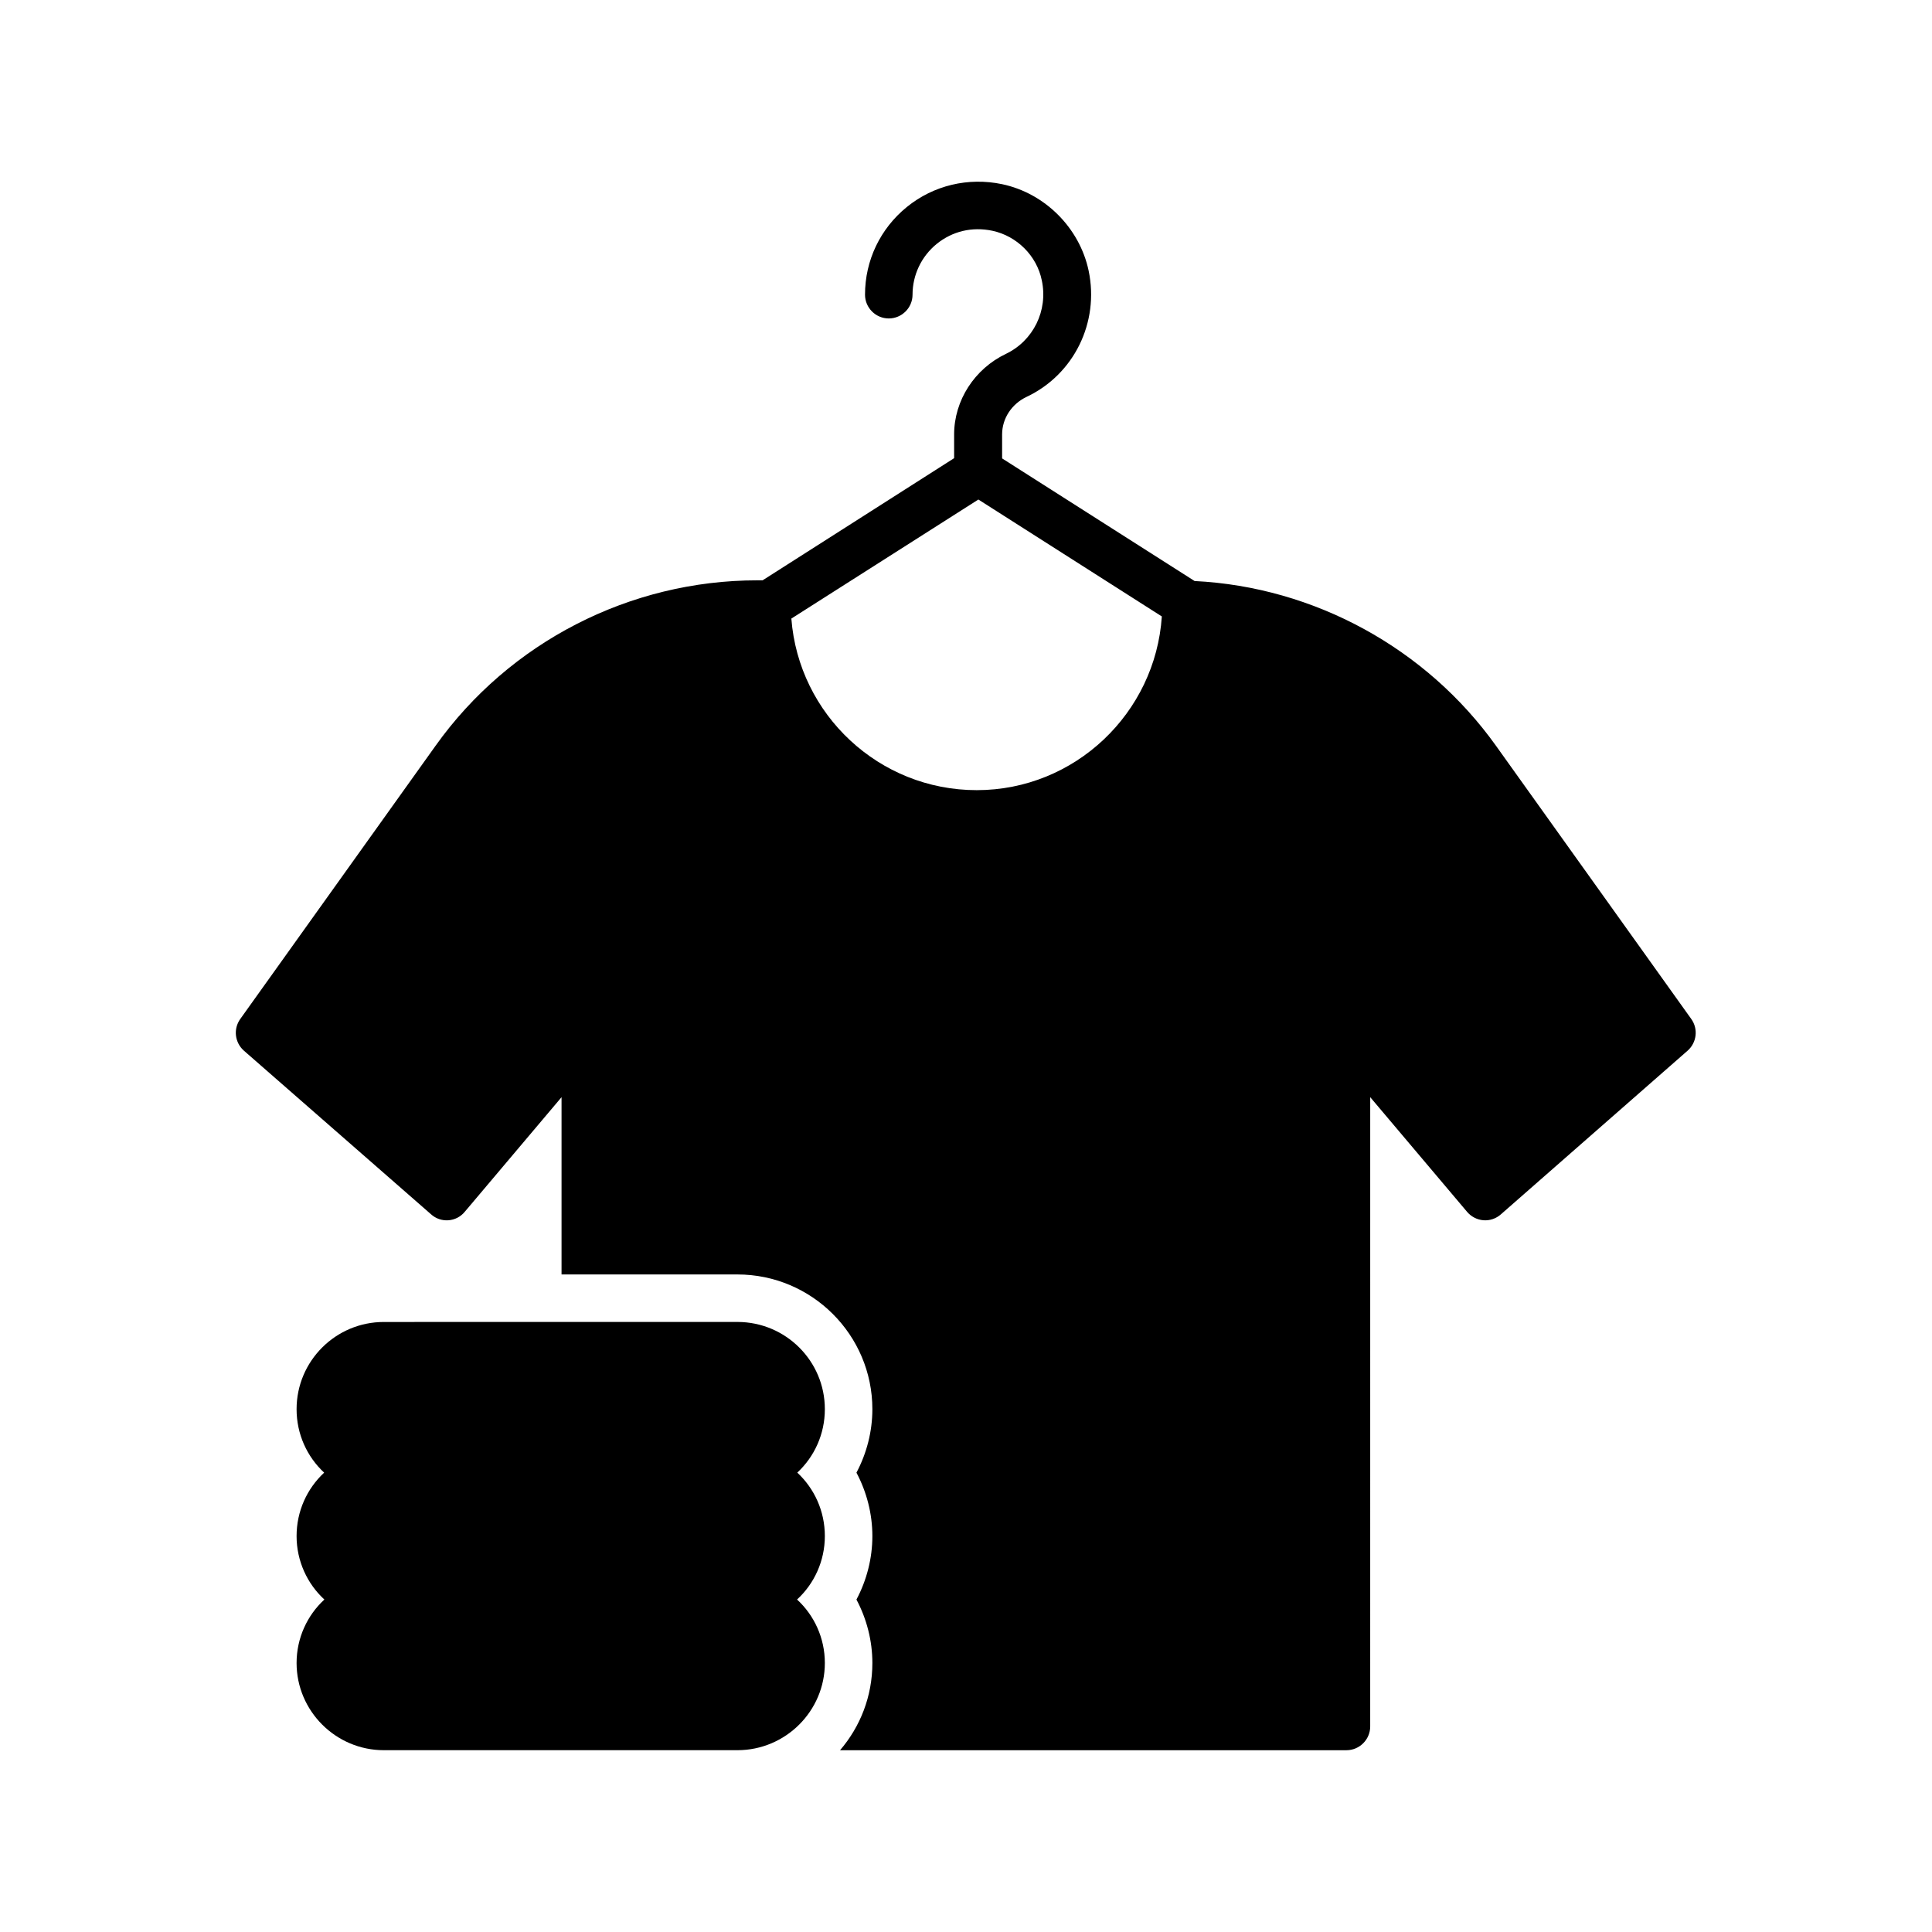
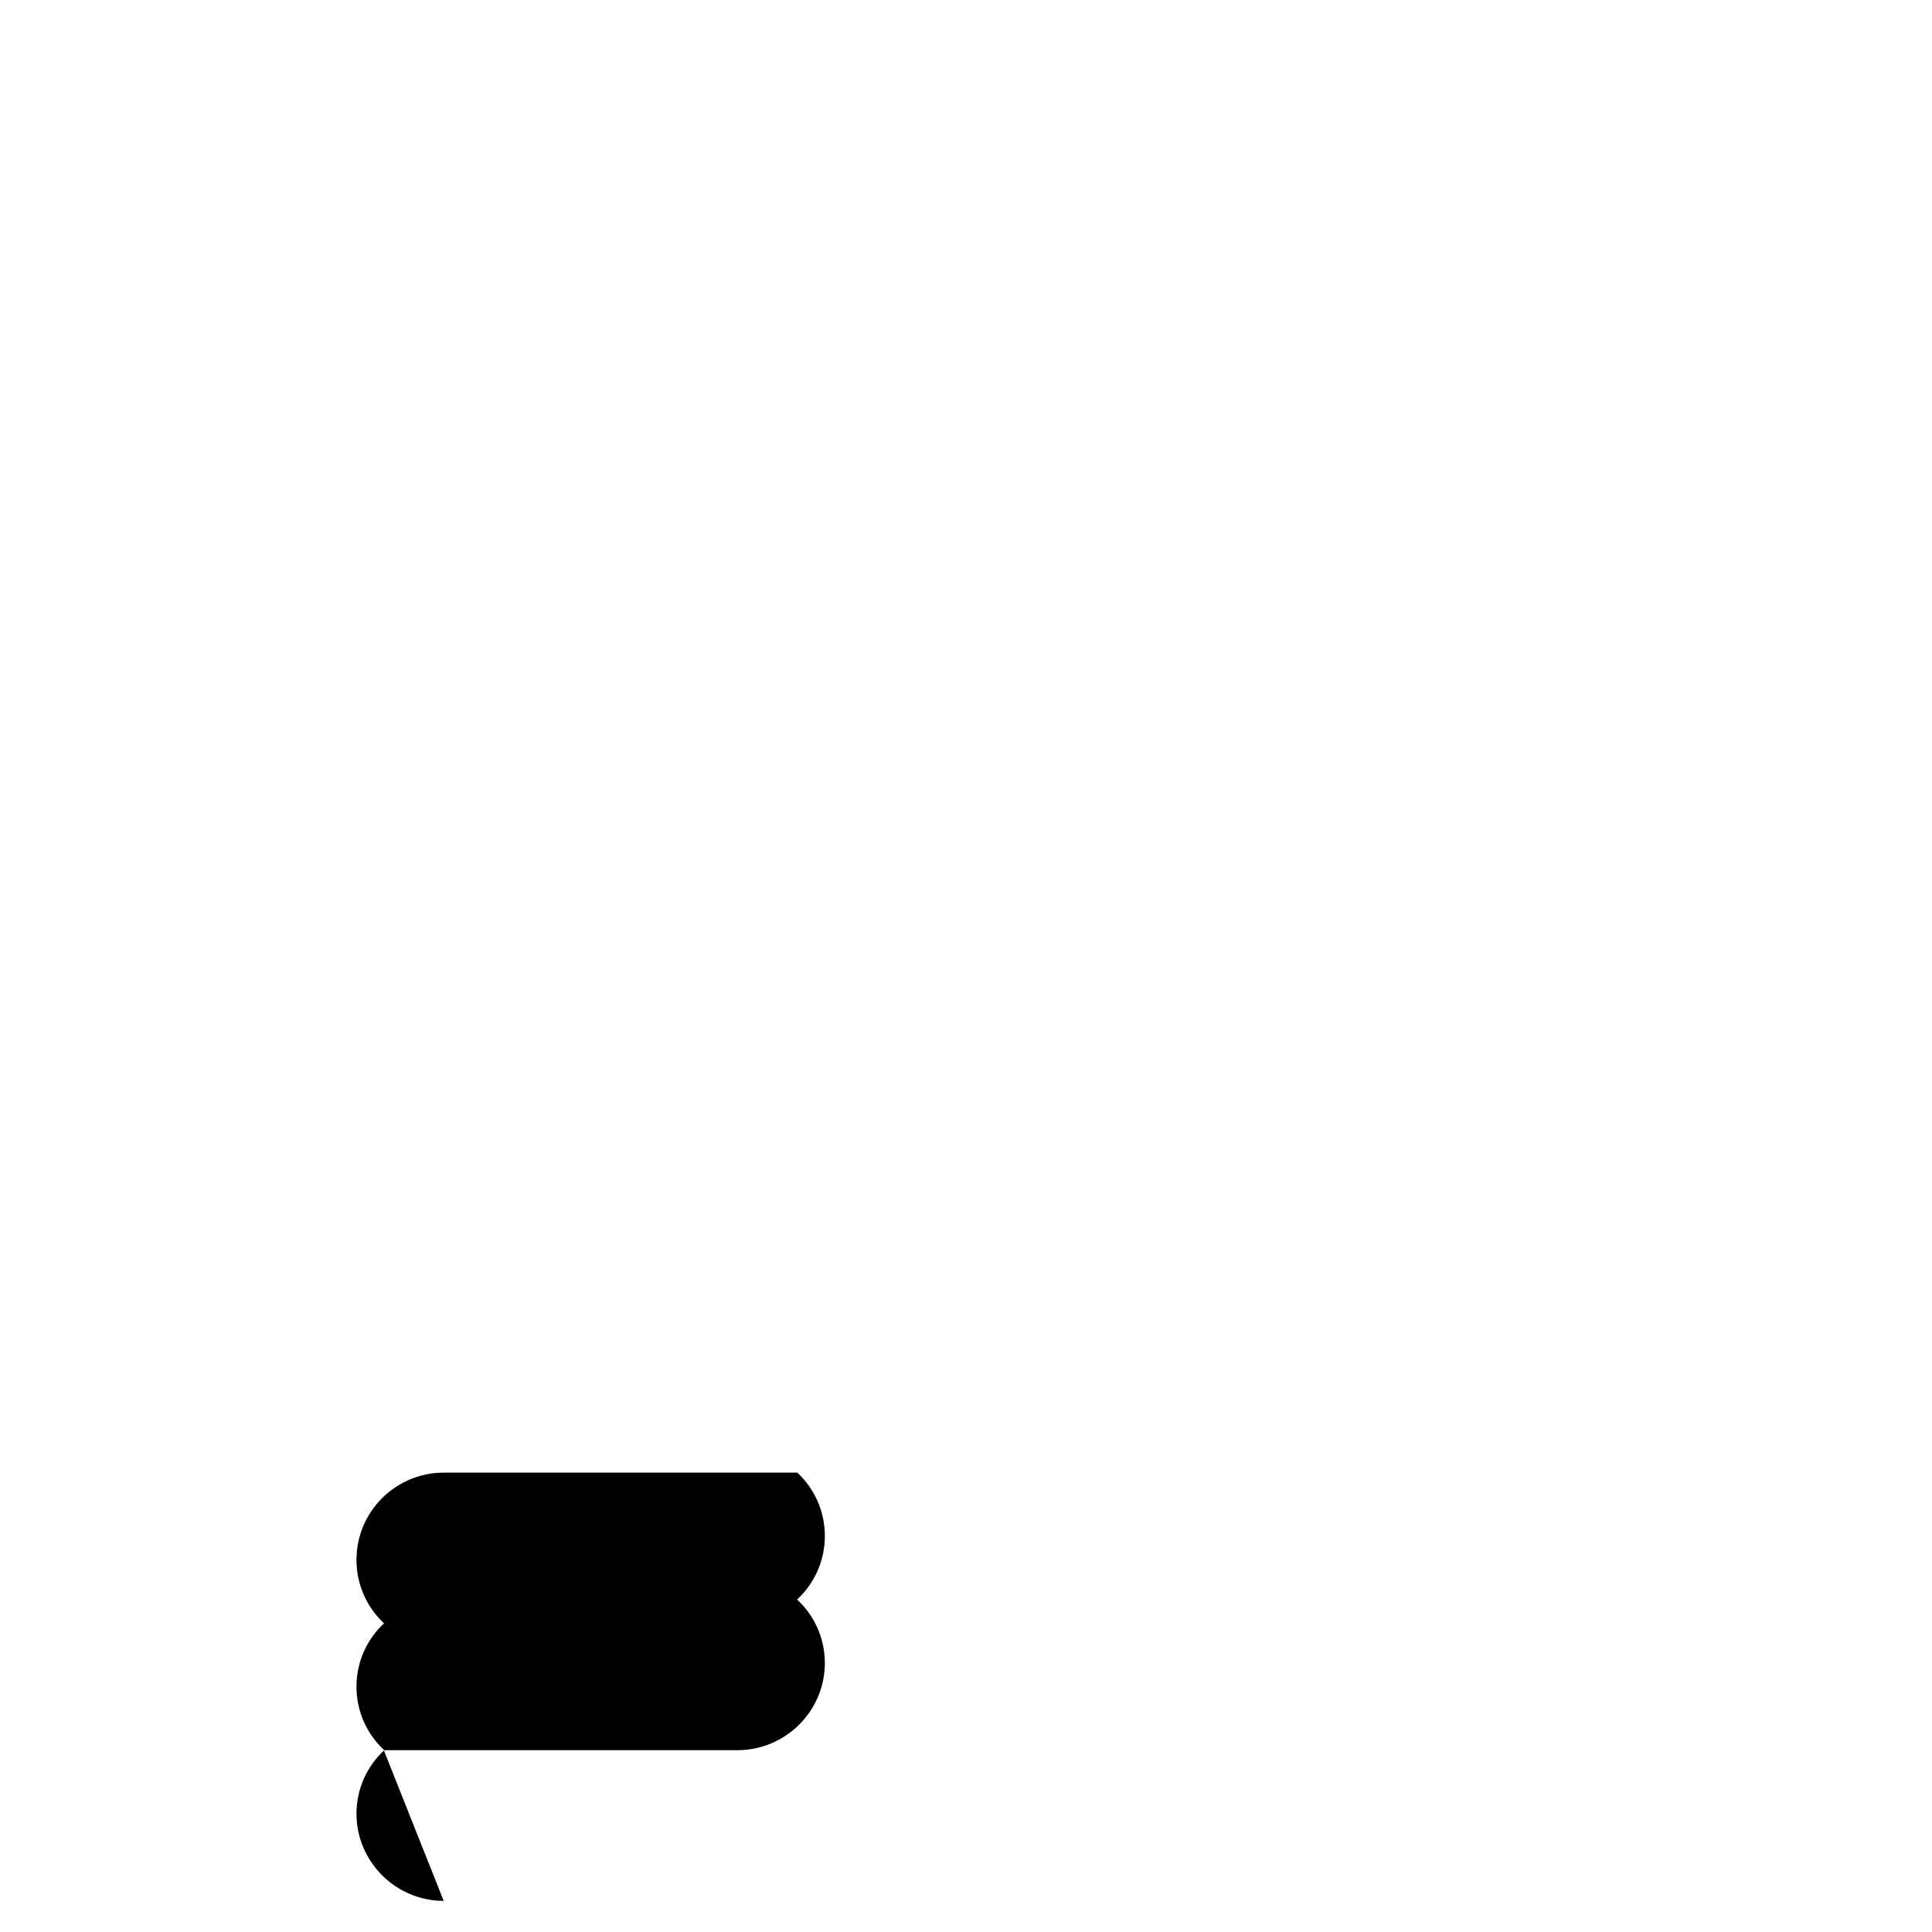
<svg xmlns="http://www.w3.org/2000/svg" fill="#000000" width="800px" height="800px" version="1.1" viewBox="144 144 512 512">
  <g>
-     <path d="m258.24 465.81c1.258 1.133 2.898 1.699 4.598 1.574 1.699-0.125 3.273-0.945 4.344-2.266l25.633-30.355v46.98h46.602c19.711 0 35.77 15.996 35.77 35.707 0 5.918-1.512 11.715-4.219 16.816 2.707 5.102 4.219 10.895 4.219 16.816 0 5.918-1.512 11.715-4.219 16.816 2.707 5.102 4.219 10.895 4.219 16.816 0 8.816-3.211 16.879-8.566 23.113h134.2c3.465 0 6.297-2.832 6.297-6.297l0.004-166.77 25.695 30.418c1.07 1.258 2.644 2.078 4.344 2.203 1.637 0.125 3.336-0.441 4.598-1.574l49.5-43.391c2.394-2.141 2.832-5.731 0.945-8.375l-51.766-72.422c-18.453-25.82-48.113-42.066-79.855-43.641l-51.012-32.496v-6.359c0-4.219 2.519-8.062 6.488-9.949 12.531-5.918 19.332-19.711 16.438-33.441-2.394-11.336-11.586-20.531-22.922-22.922-9.004-1.891-18.199 0.316-25.254 6.047-7.055 5.731-11.082 14.168-11.082 23.238 0 3.465 2.832 6.297 6.297 6.297s6.297-2.832 6.297-6.297c0-5.227 2.332-10.141 6.422-13.477 4.156-3.336 9.32-4.598 14.738-3.465 6.488 1.387 11.777 6.613 13.098 13.16 1.699 7.996-2.266 15.996-9.508 19.461-8.312 3.969-13.73 12.344-13.73 21.348v6.297l-50.758 32.371h-1.387c-33.816 0-65.684 16.375-85.27 43.832l-51.766 72.422c-1.891 2.644-1.449 6.234 0.945 8.375zm145.04-189.43 48.617 30.984c-1.699 25.633-23.051 46.035-49.059 46.035-25.883 0-47.168-20.027-49.121-45.469z" />
-     <path d="m245.71 607.82h93.707c12.785 0 23.176-10.391 23.176-23.113 0-6.613-2.832-12.66-7.367-16.816 4.535-4.156 7.367-10.203 7.367-16.816s-2.769-12.594-7.305-16.816c4.535-4.219 7.305-10.203 7.305-16.816 0-12.785-10.391-23.113-23.176-23.113l-93.707 0.008c-12.723 0-23.113 10.328-23.113 23.113 0 6.613 2.769 12.594 7.305 16.816-4.535 4.219-7.305 10.203-7.305 16.816 0 6.609 2.836 12.656 7.367 16.812-4.535 4.156-7.367 10.203-7.367 16.816 0 12.719 10.391 23.109 23.113 23.109z" />
+     <path d="m245.71 607.82h93.707c12.785 0 23.176-10.391 23.176-23.113 0-6.613-2.832-12.66-7.367-16.816 4.535-4.156 7.367-10.203 7.367-16.816s-2.769-12.594-7.305-16.816l-93.707 0.008c-12.723 0-23.113 10.328-23.113 23.113 0 6.613 2.769 12.594 7.305 16.816-4.535 4.219-7.305 10.203-7.305 16.816 0 6.609 2.836 12.656 7.367 16.812-4.535 4.156-7.367 10.203-7.367 16.816 0 12.719 10.391 23.109 23.113 23.109z" />
  </g>
</svg>